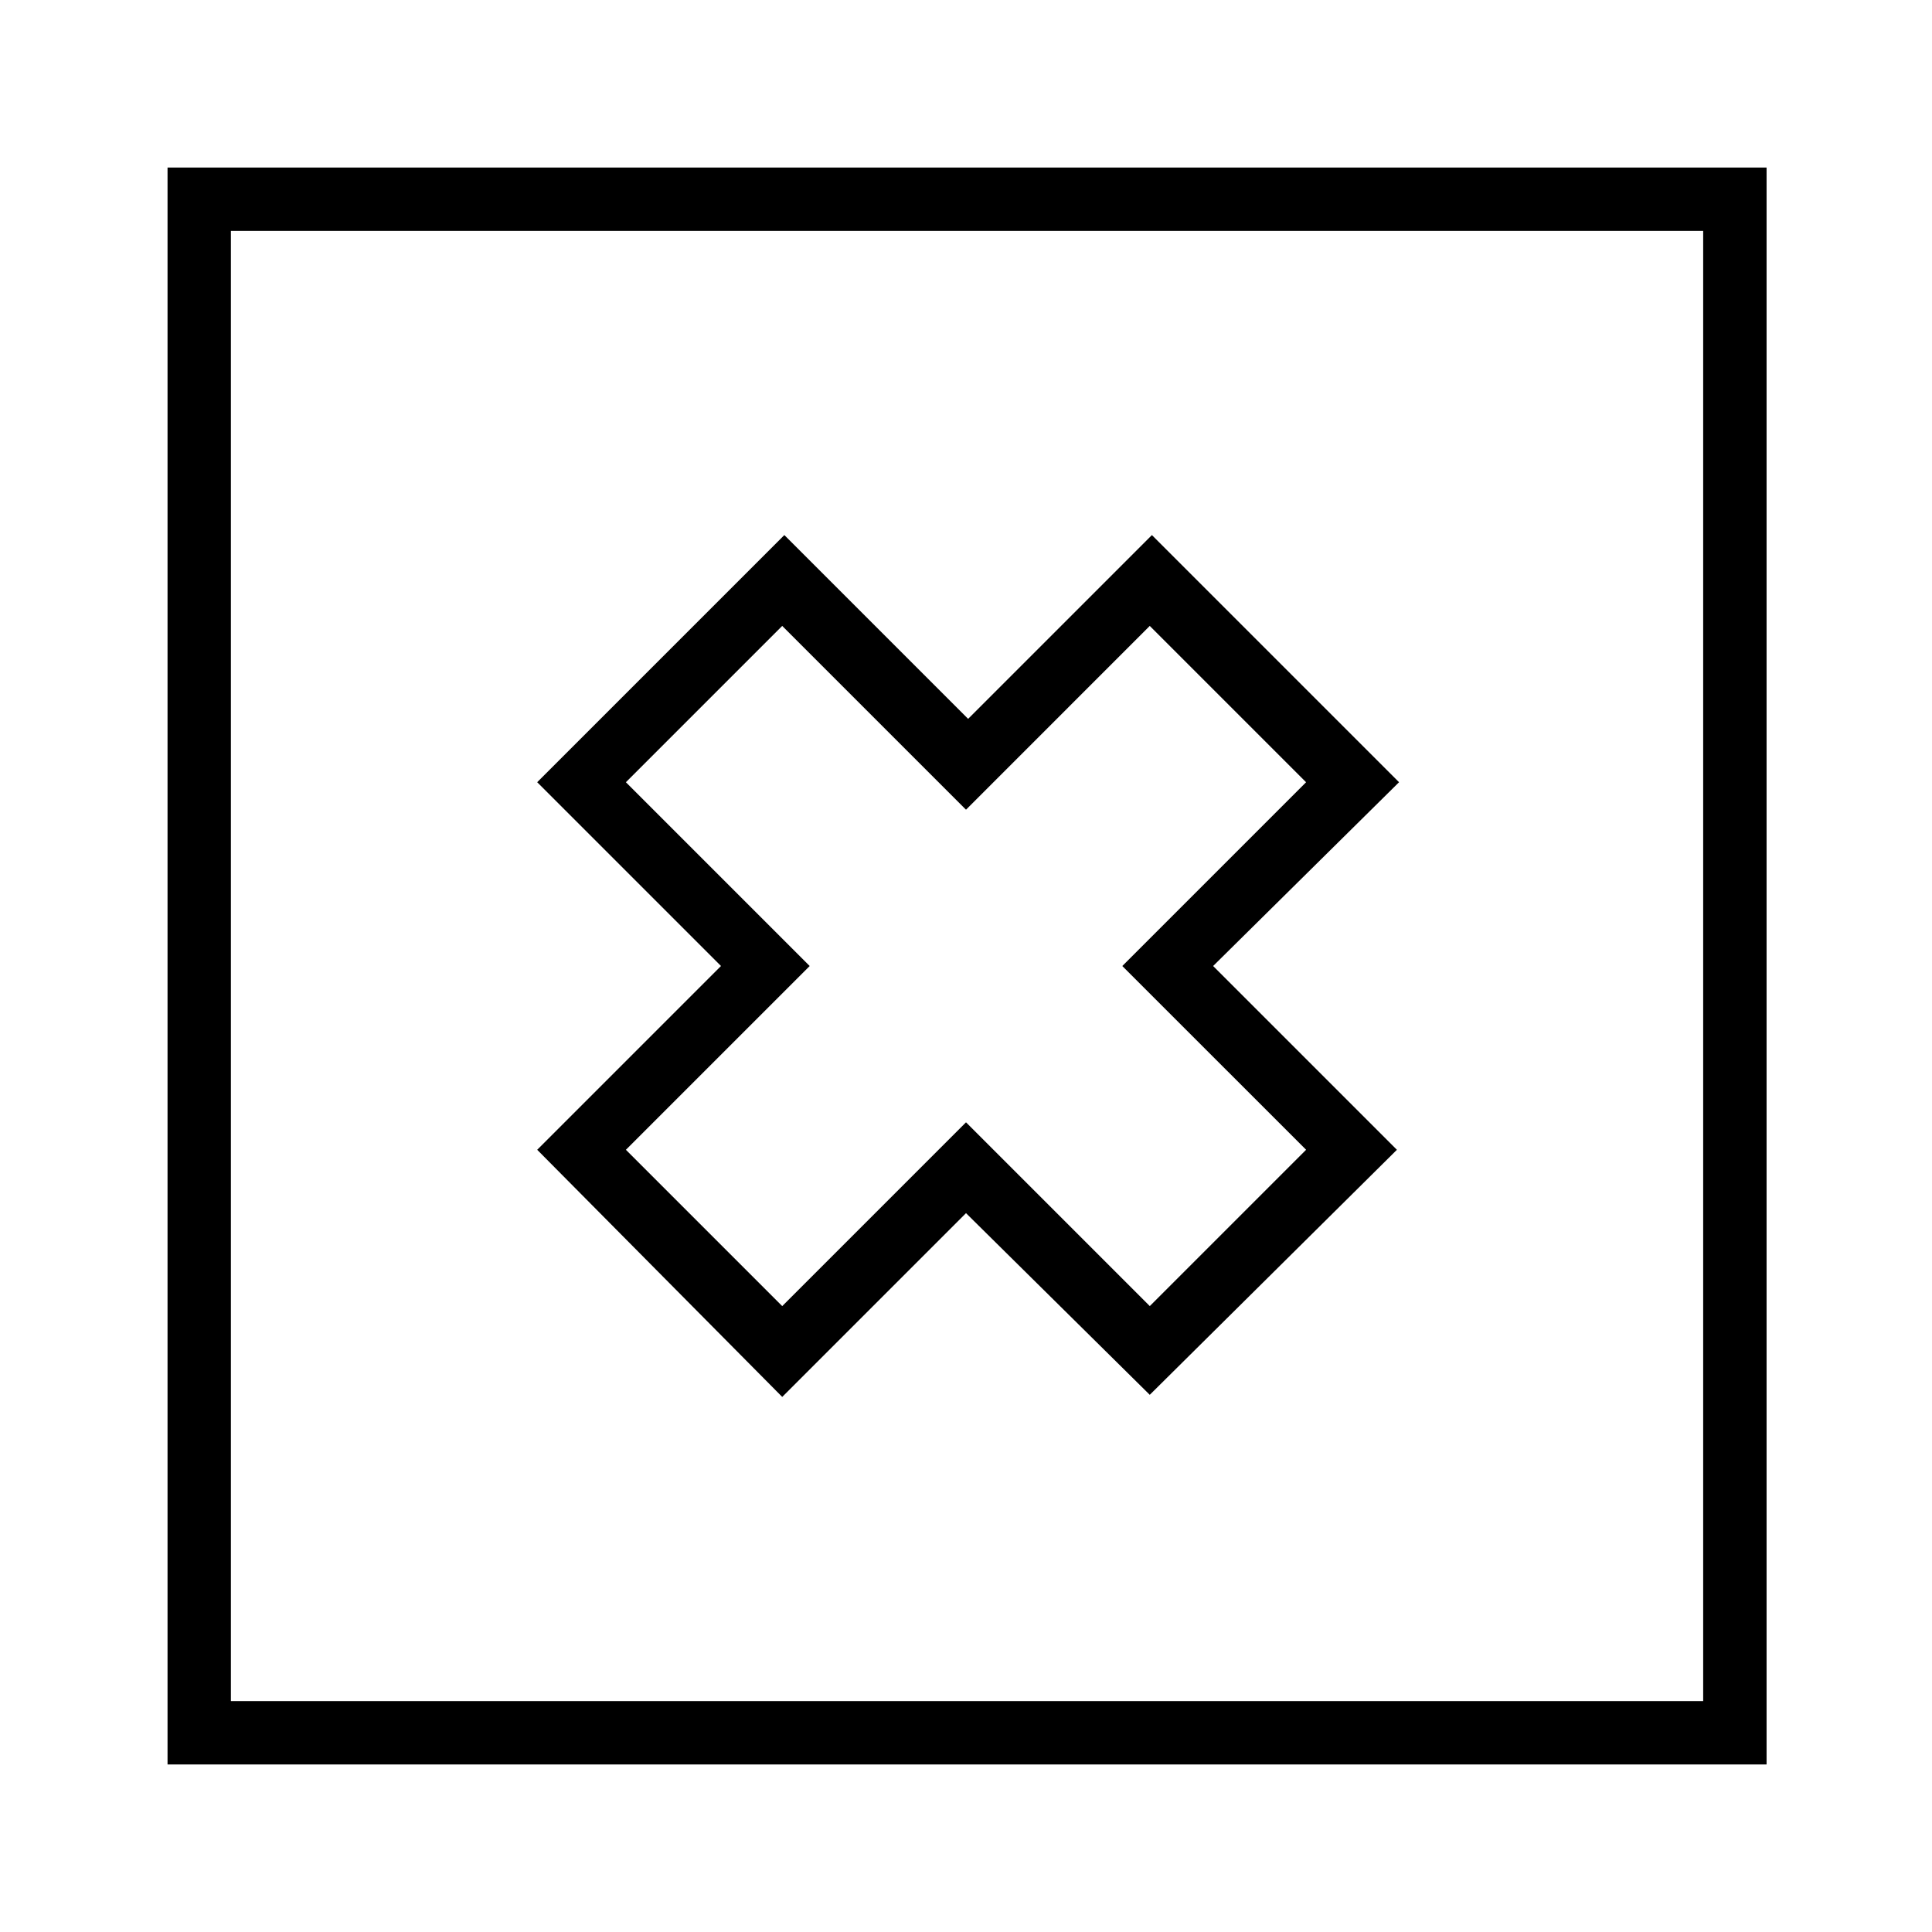
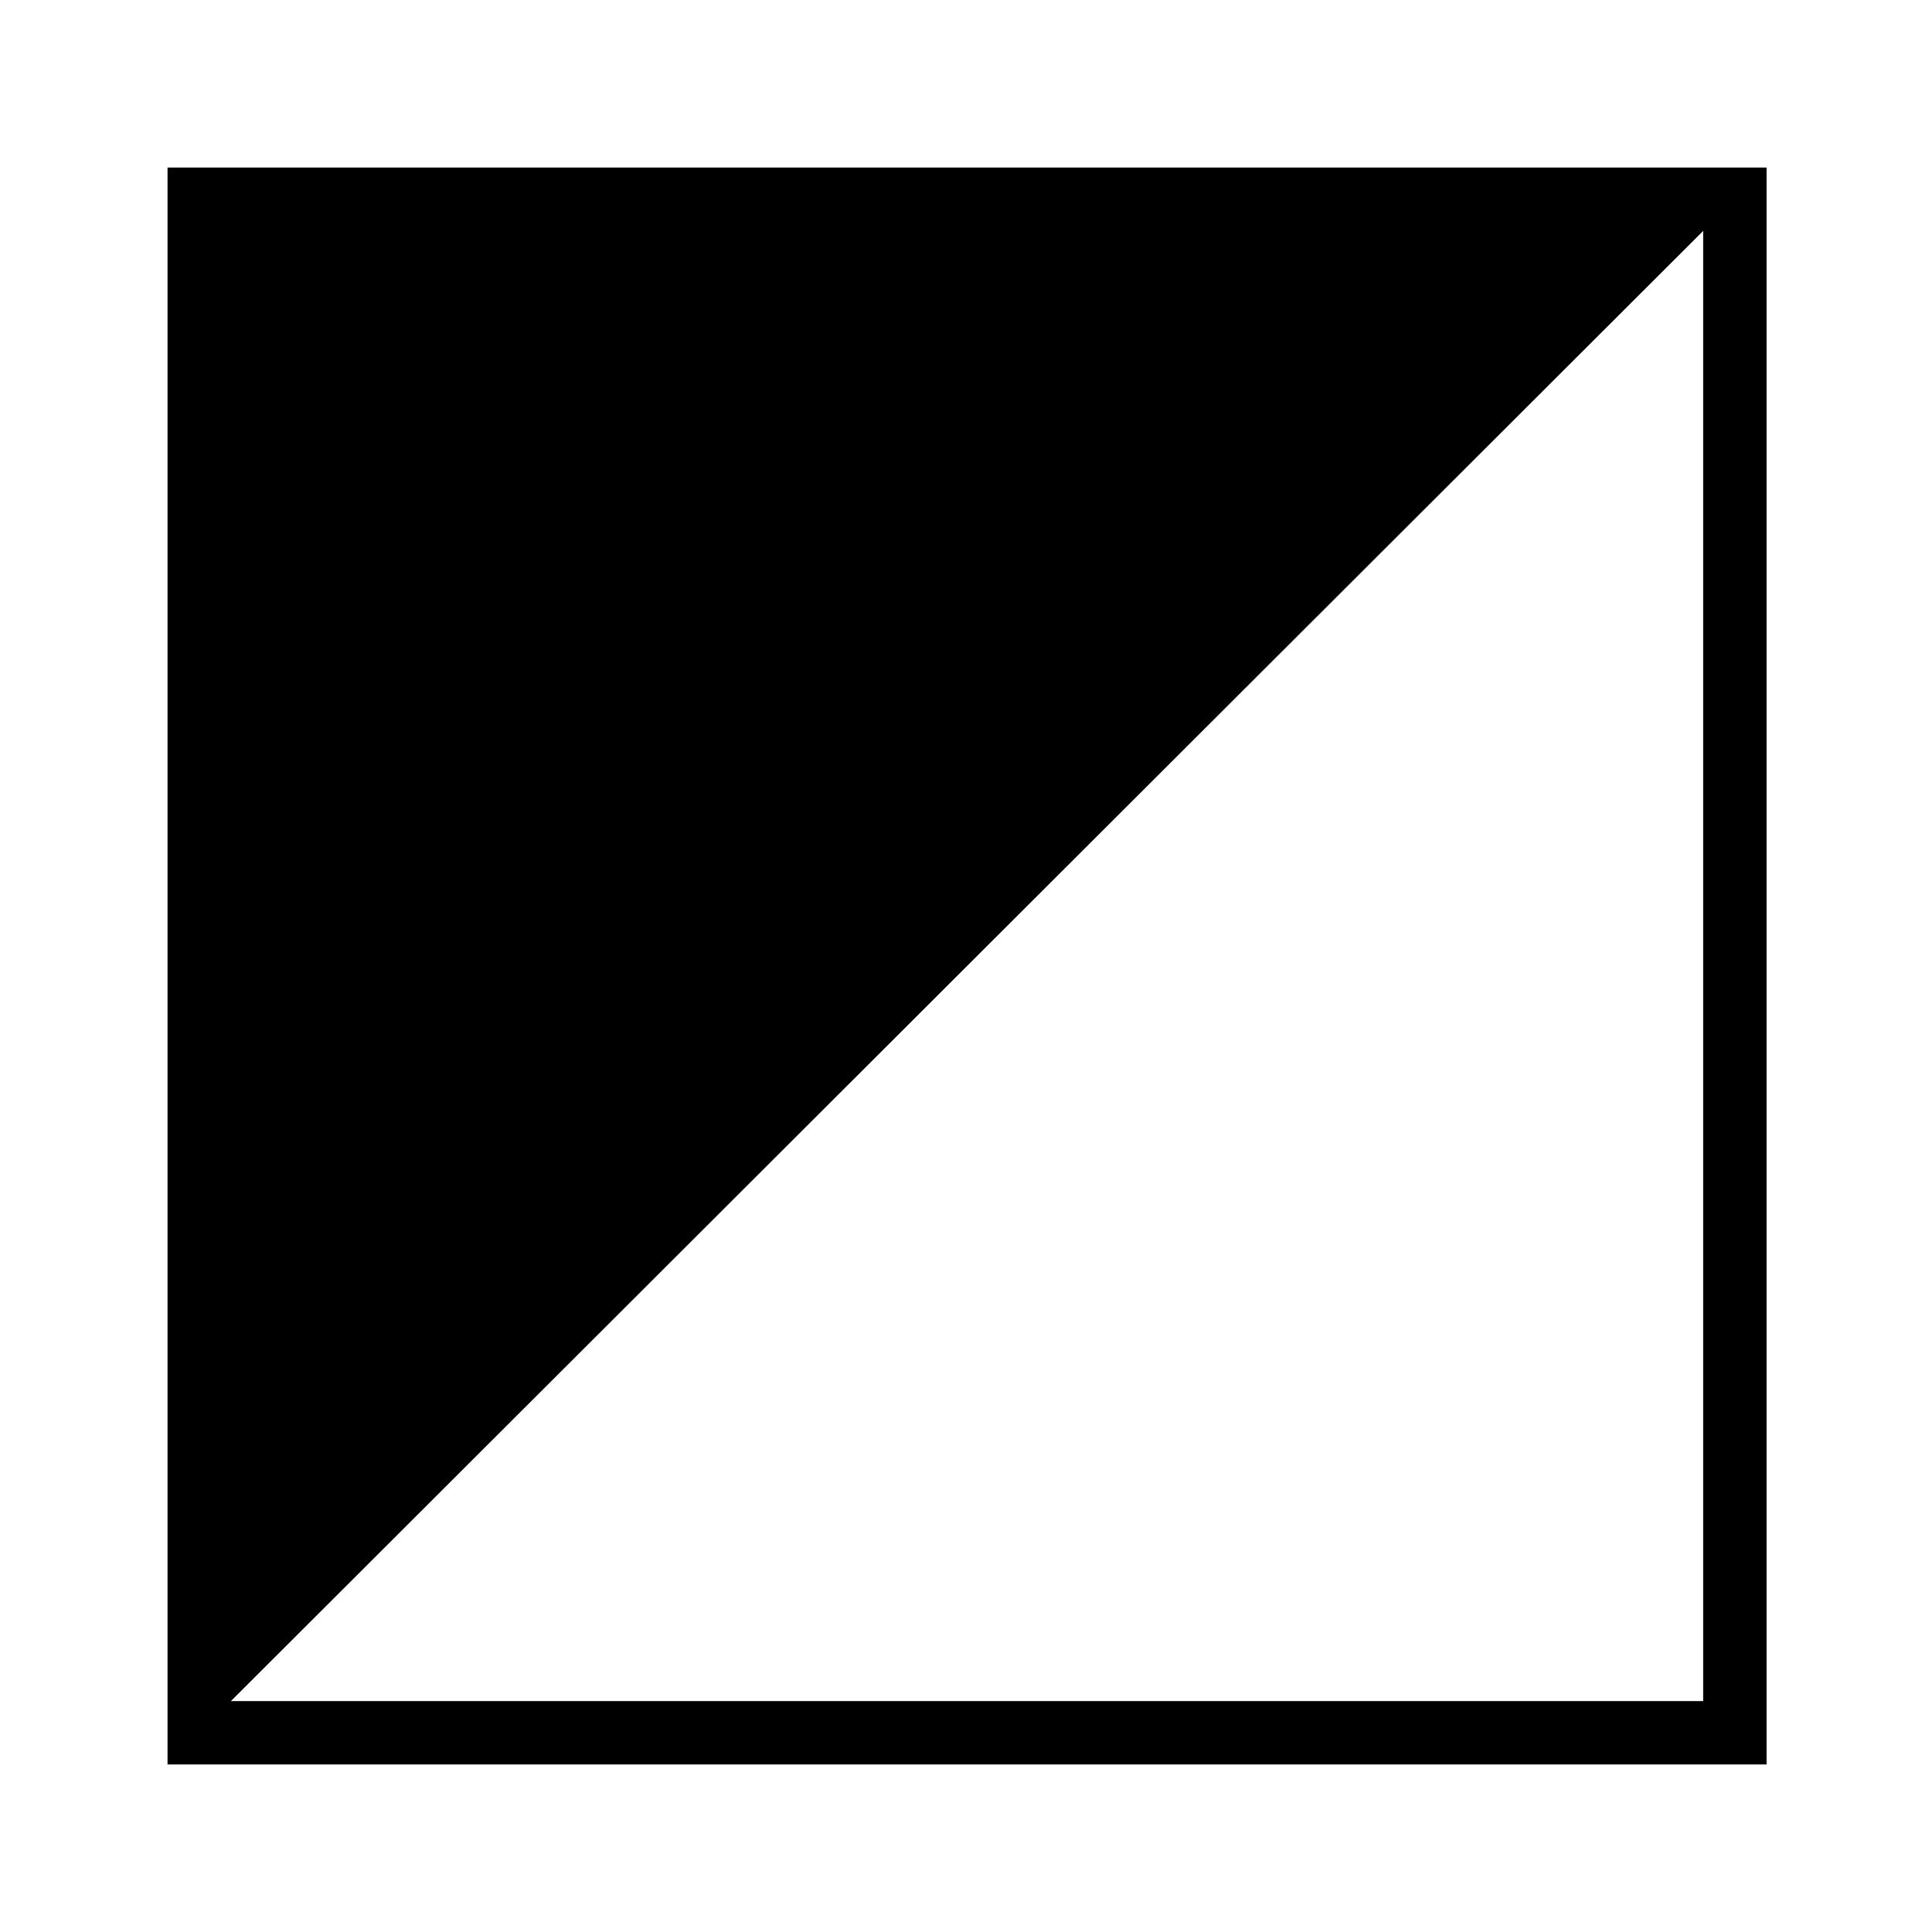
<svg xmlns="http://www.w3.org/2000/svg" fill="#000000" width="800px" height="800px" version="1.1" viewBox="144 144 512 512">
  <g>
-     <path d="m611.6 611.6h-423.2v-423.2h423.76v423.2zm-406.41-16.793h390.17v-389.61h-390.17z" />
-     <path d="m448.7 513.64-48.699-48.145-48.703 48.703-64.934-65.496 48.703-48.703-48.703-48.703 65.496-65.496 48.703 48.703 48.703-48.703 65.496 65.496-49.27 48.707 48.703 48.703zm-48.699-72.215 48.703 48.703 41.426-41.426-48.707-48.699 48.703-48.703-41.426-41.426-48.699 48.703-48.703-48.703-41.426 41.426 48.703 48.703-48.703 48.703 41.426 41.426z" />
+     <path d="m611.6 611.6h-423.2v-423.2h423.76v423.2zm-406.41-16.793h390.17v-389.61z" />
  </g>
</svg>